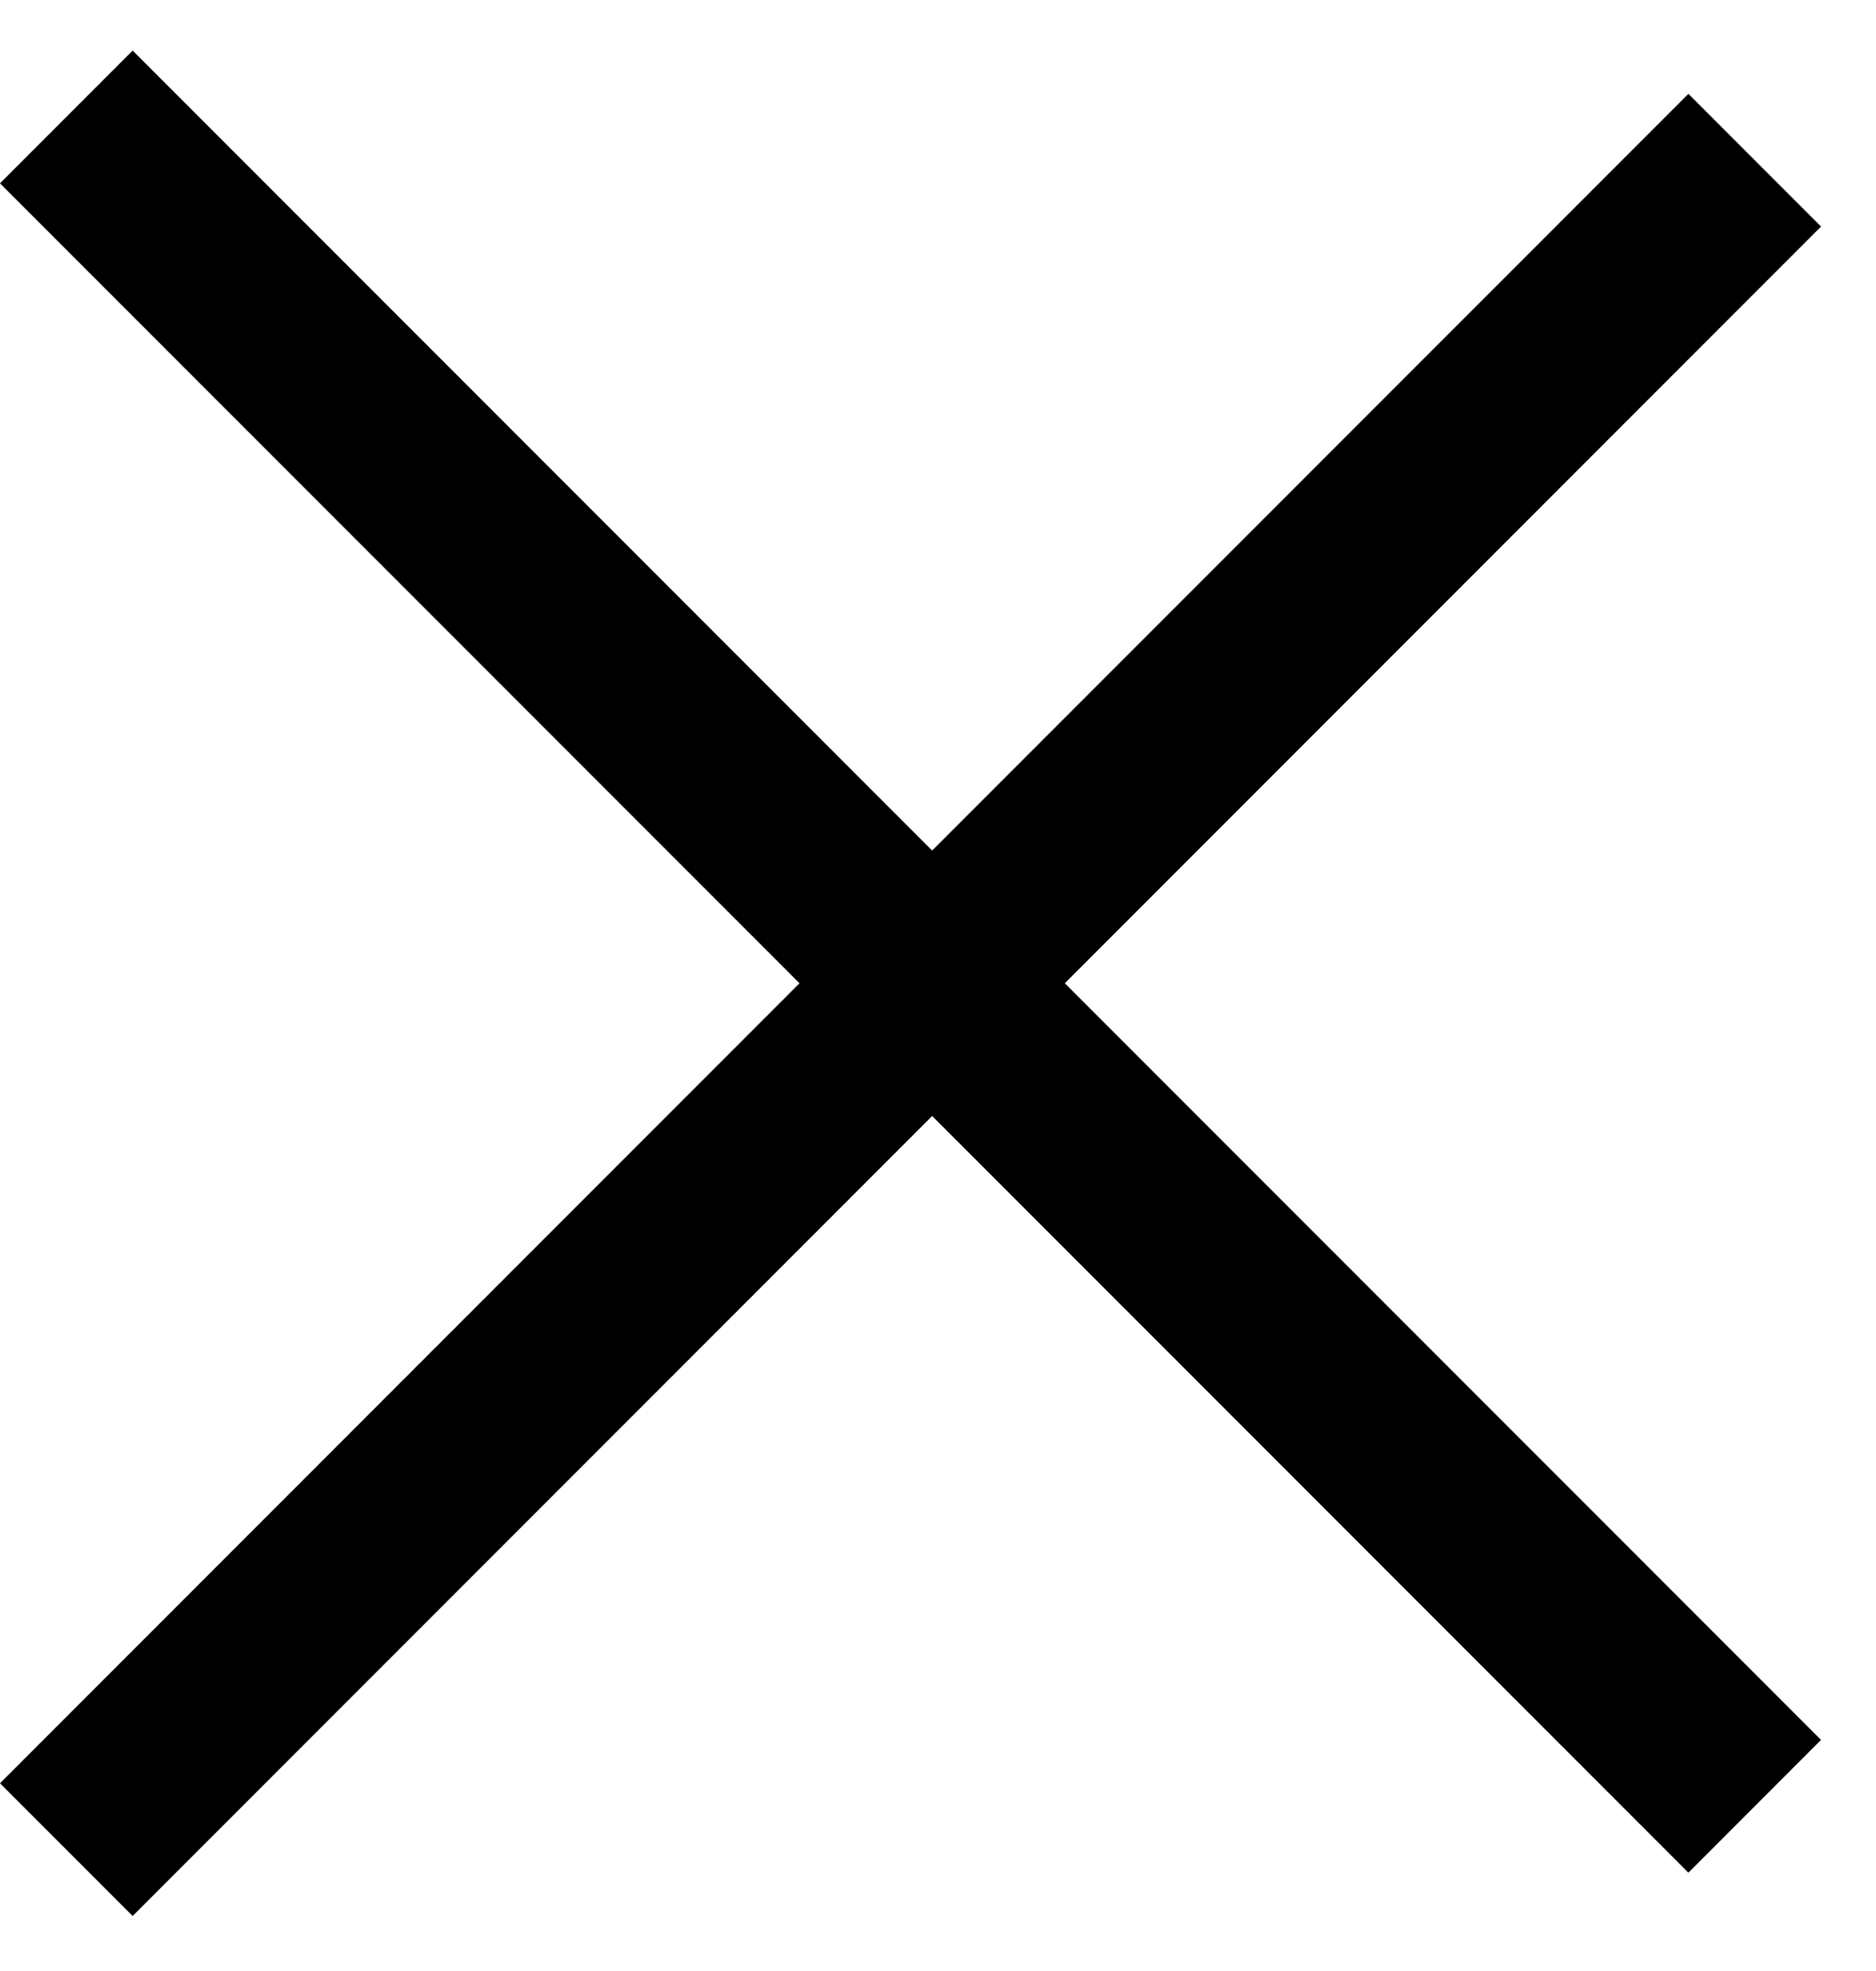
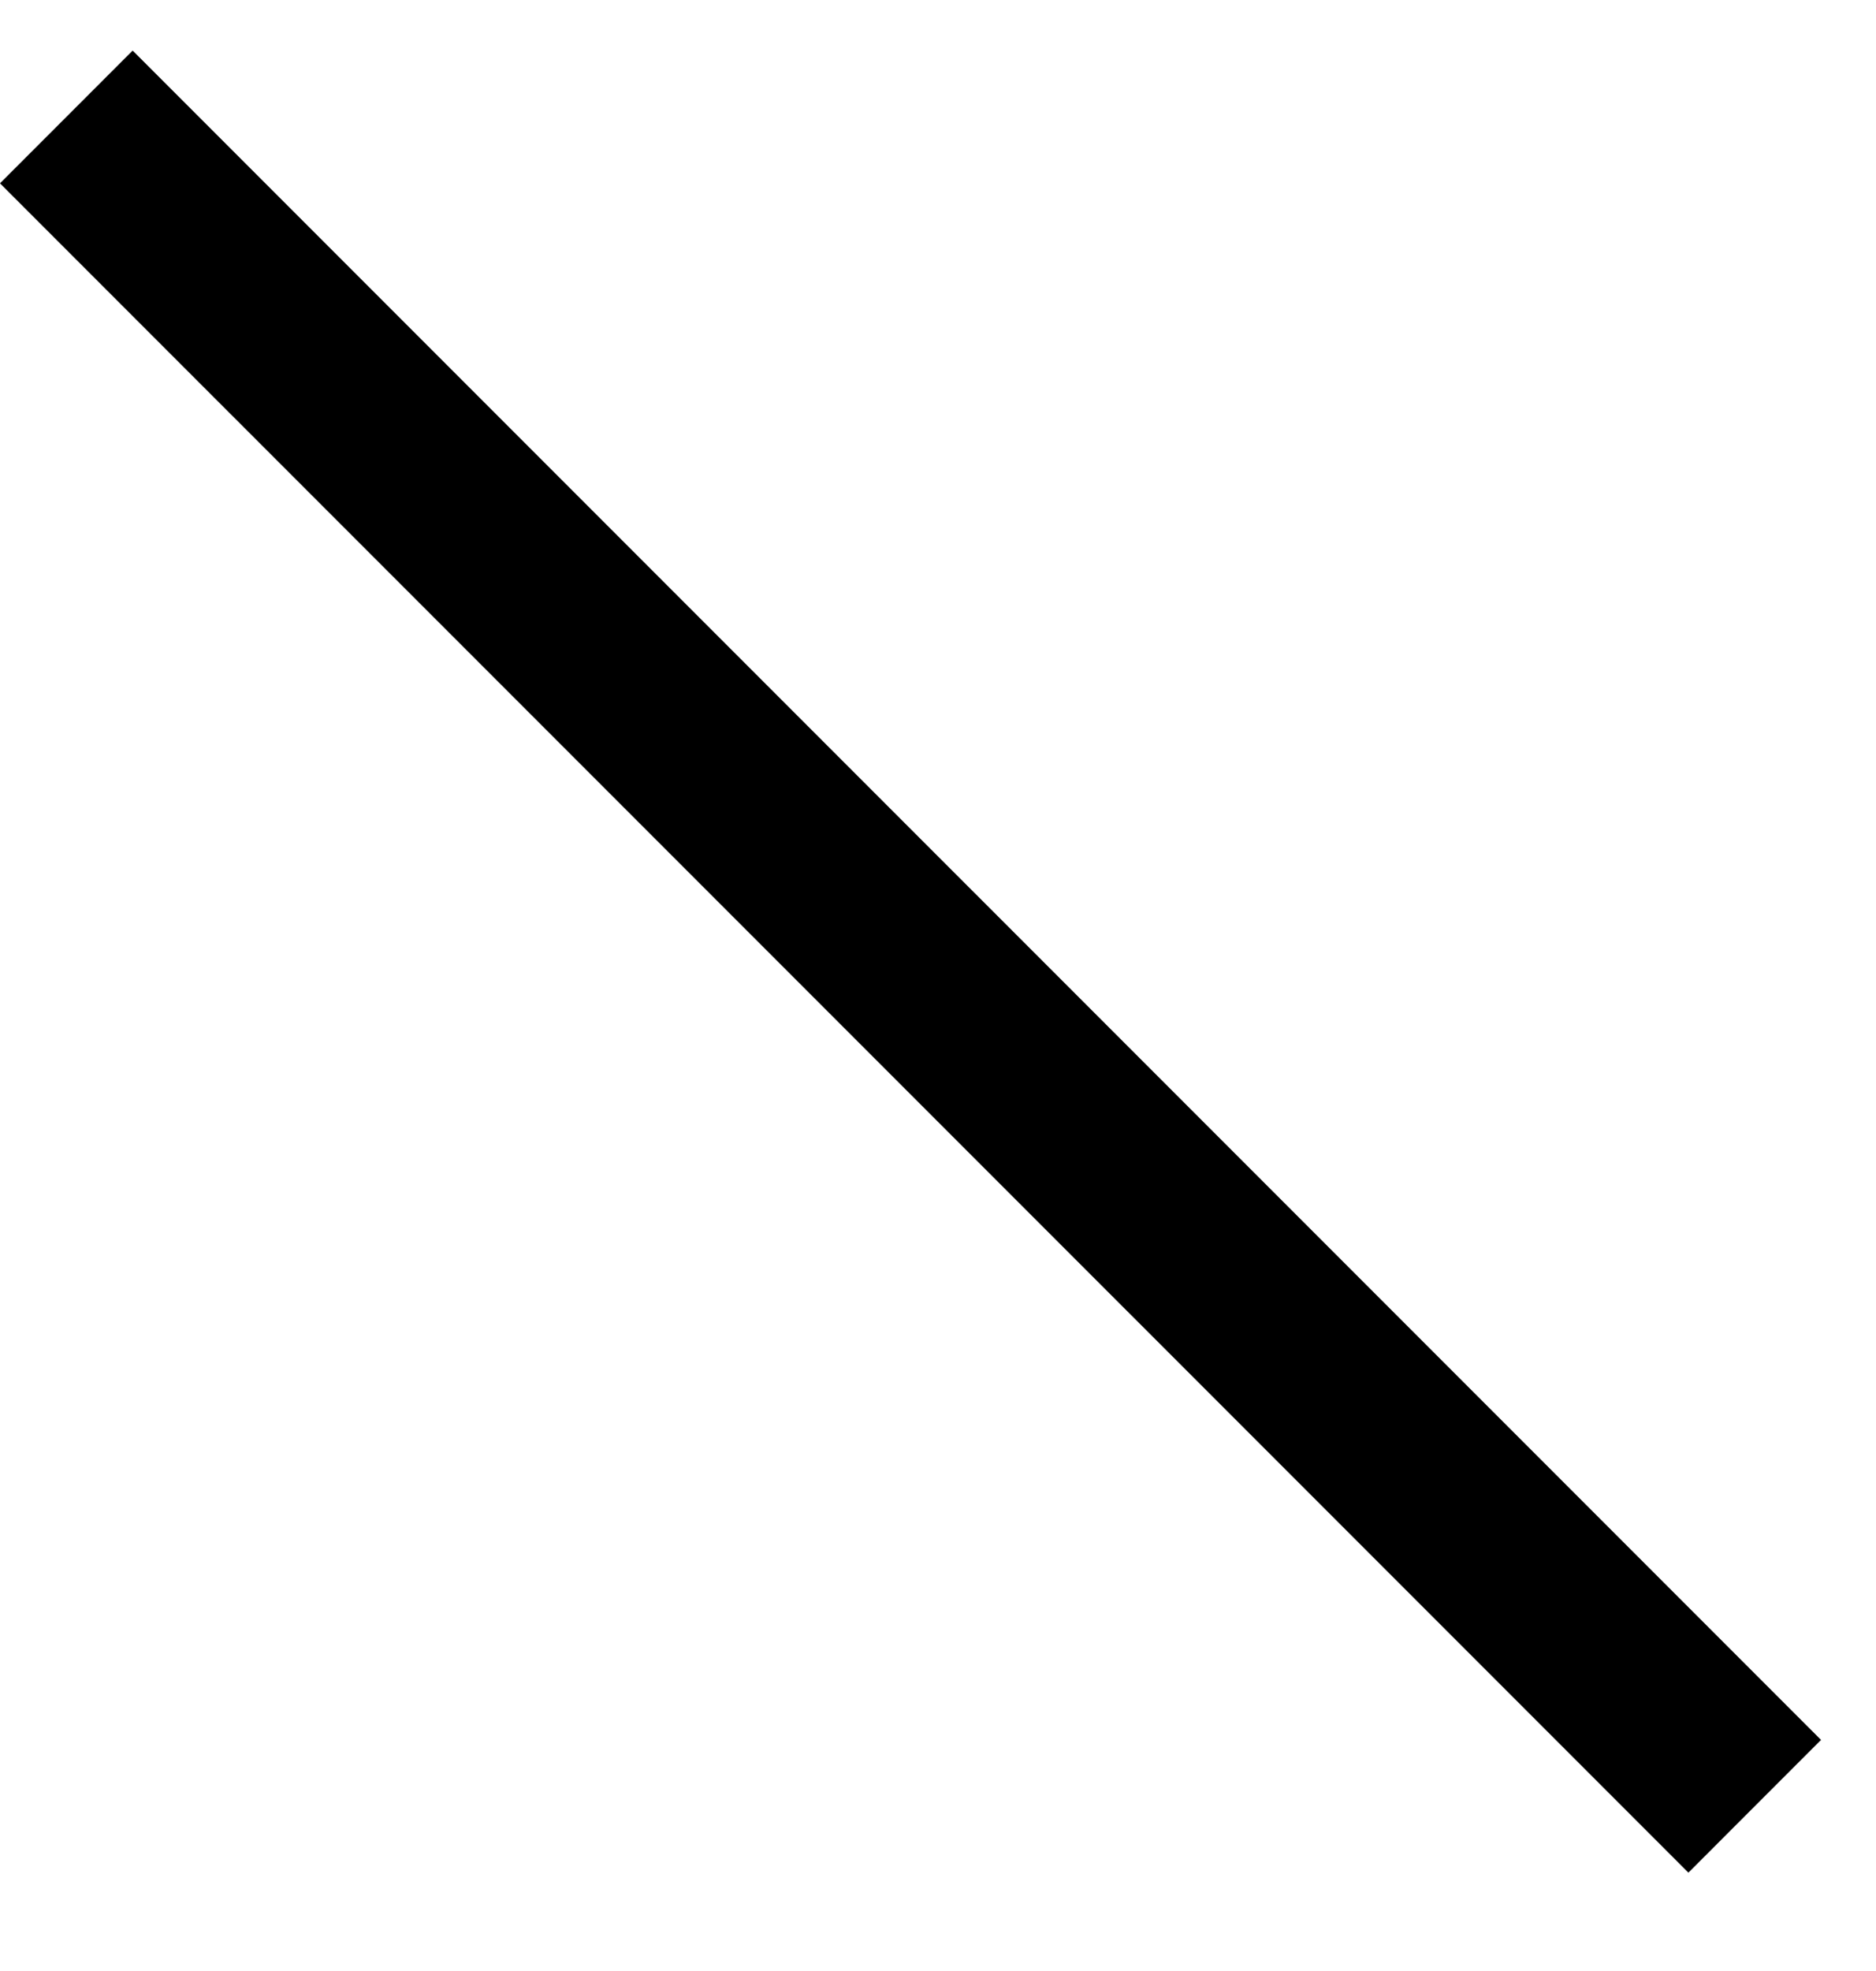
<svg xmlns="http://www.w3.org/2000/svg" width="20" height="21" viewBox="0 0 20 21" fill="none">
  <line x1="0.707" y1="1.246" x2="18.707" y2="19.245" stroke="black" stroke-width="2" />
-   <line x1="18.707" y1="1.707" x2="0.707" y2="19.707" stroke="black" stroke-width="2" />
</svg>